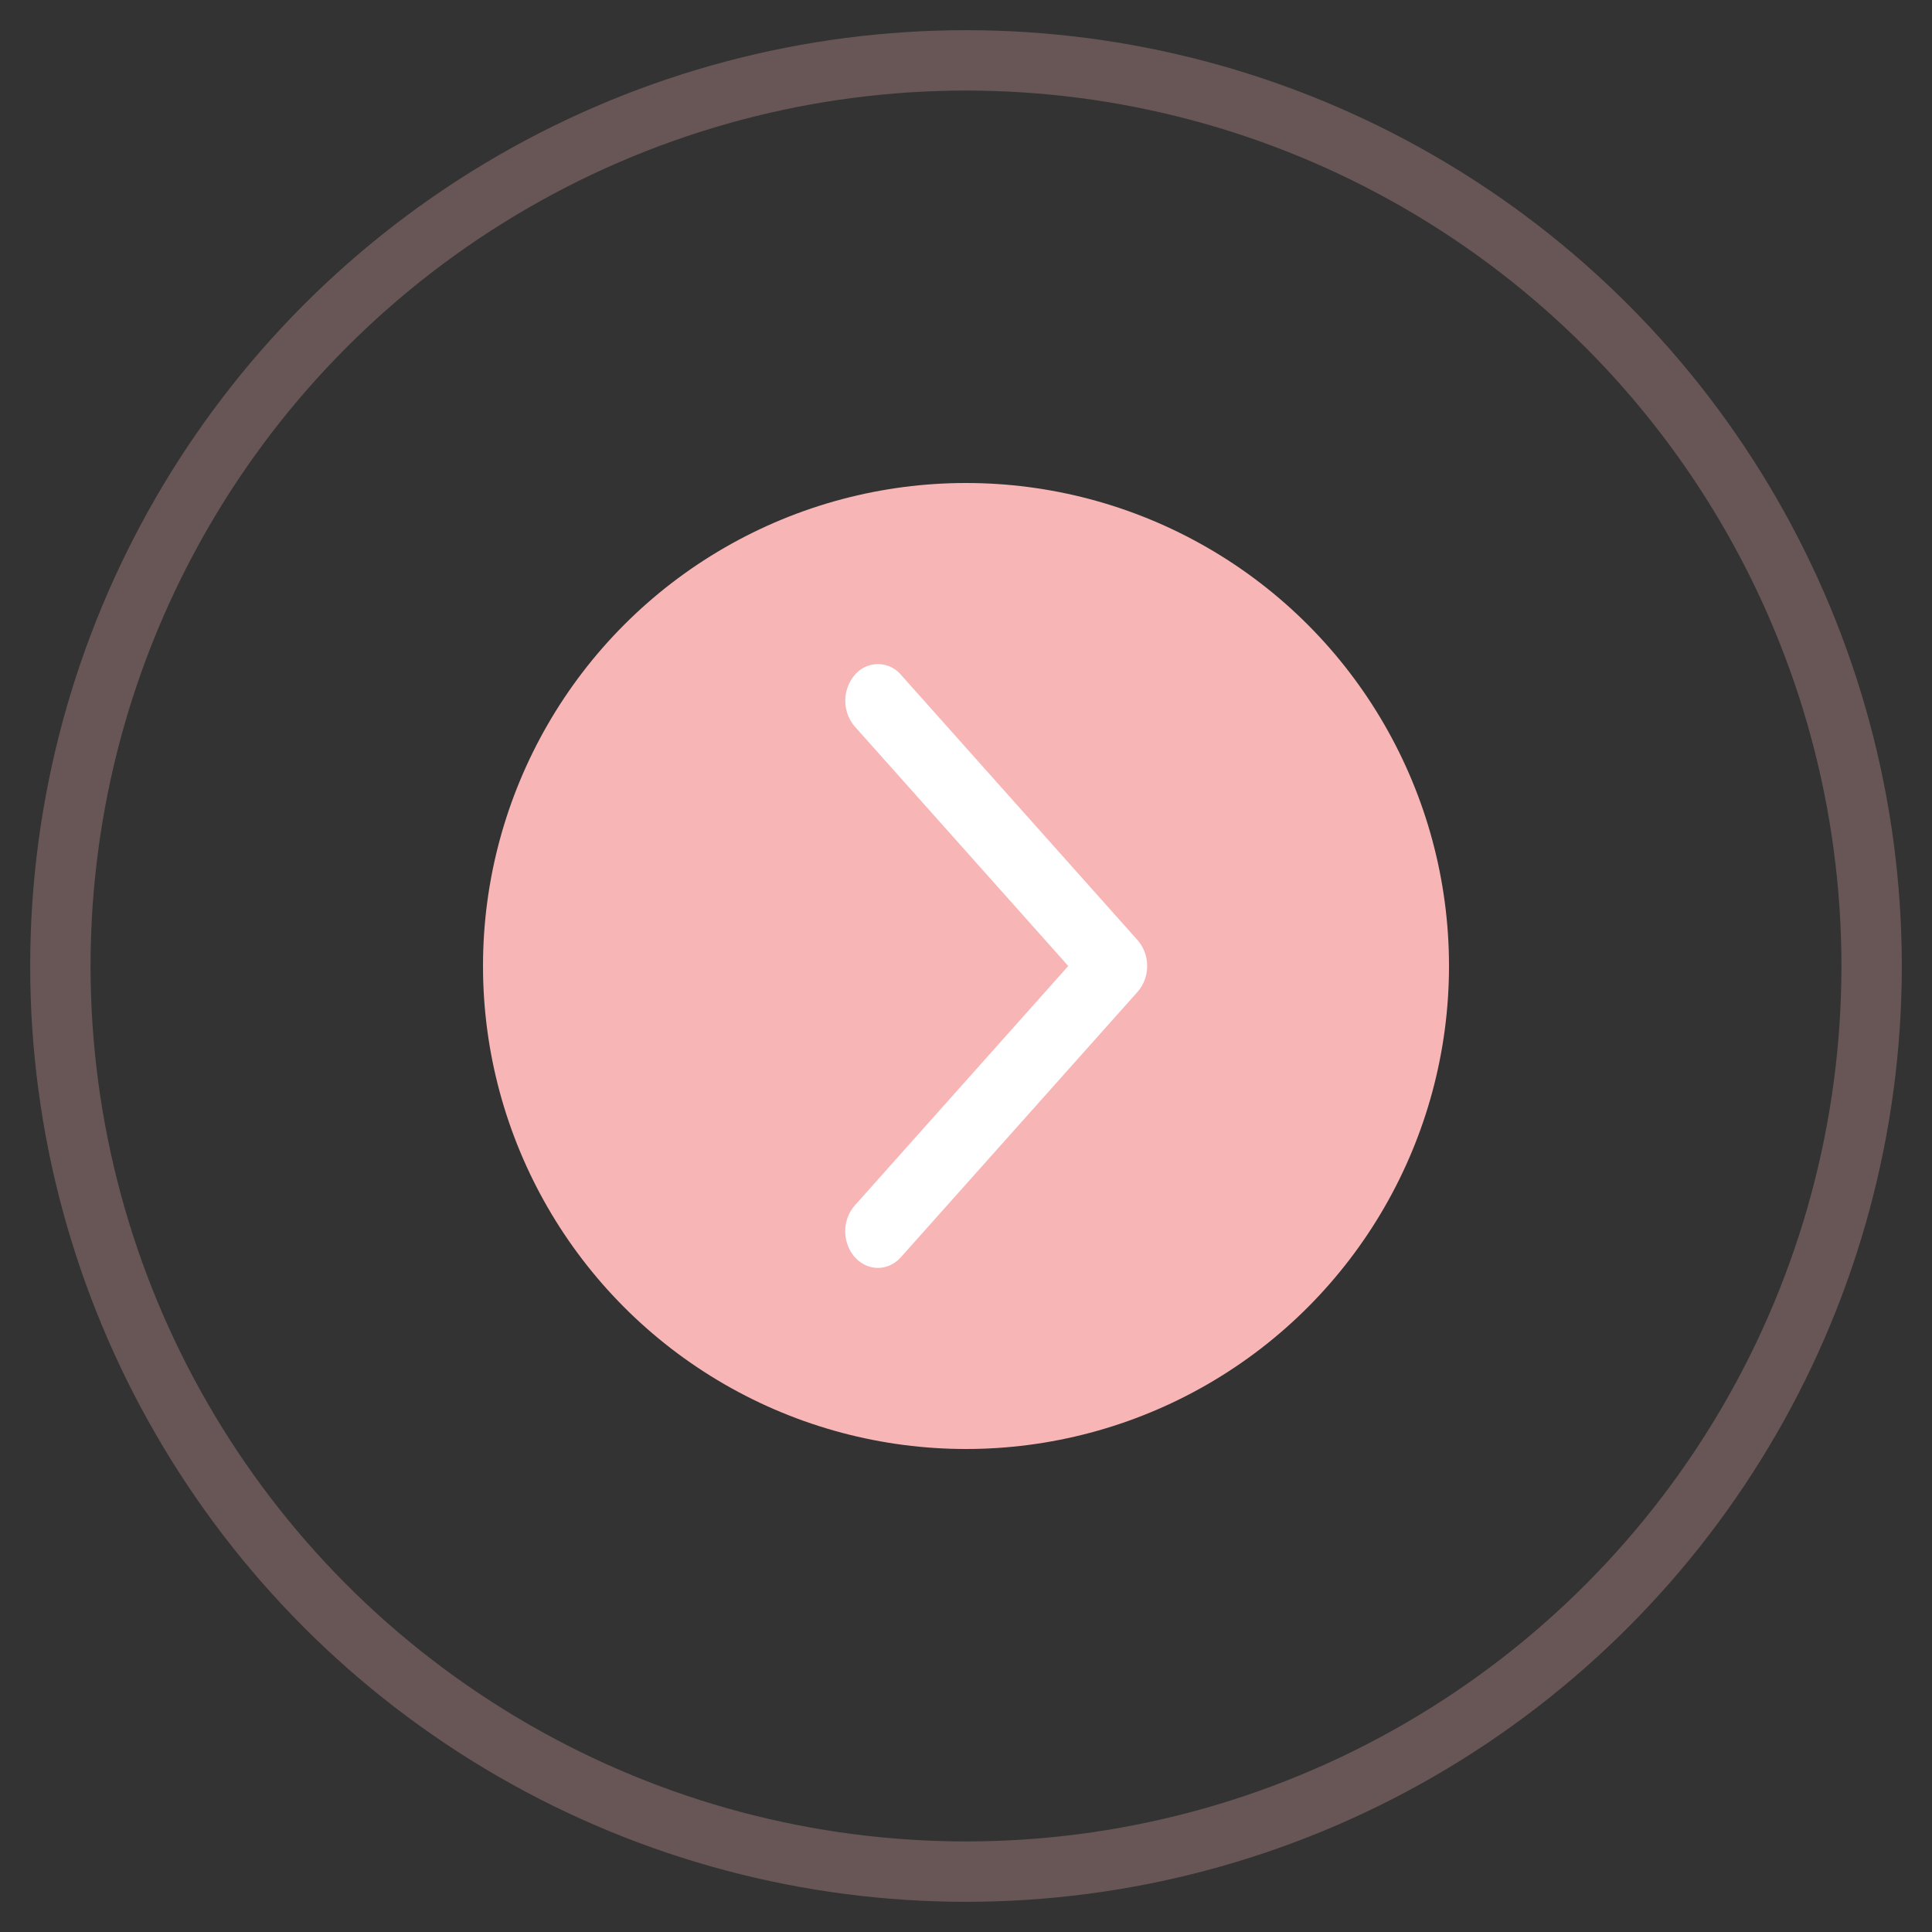
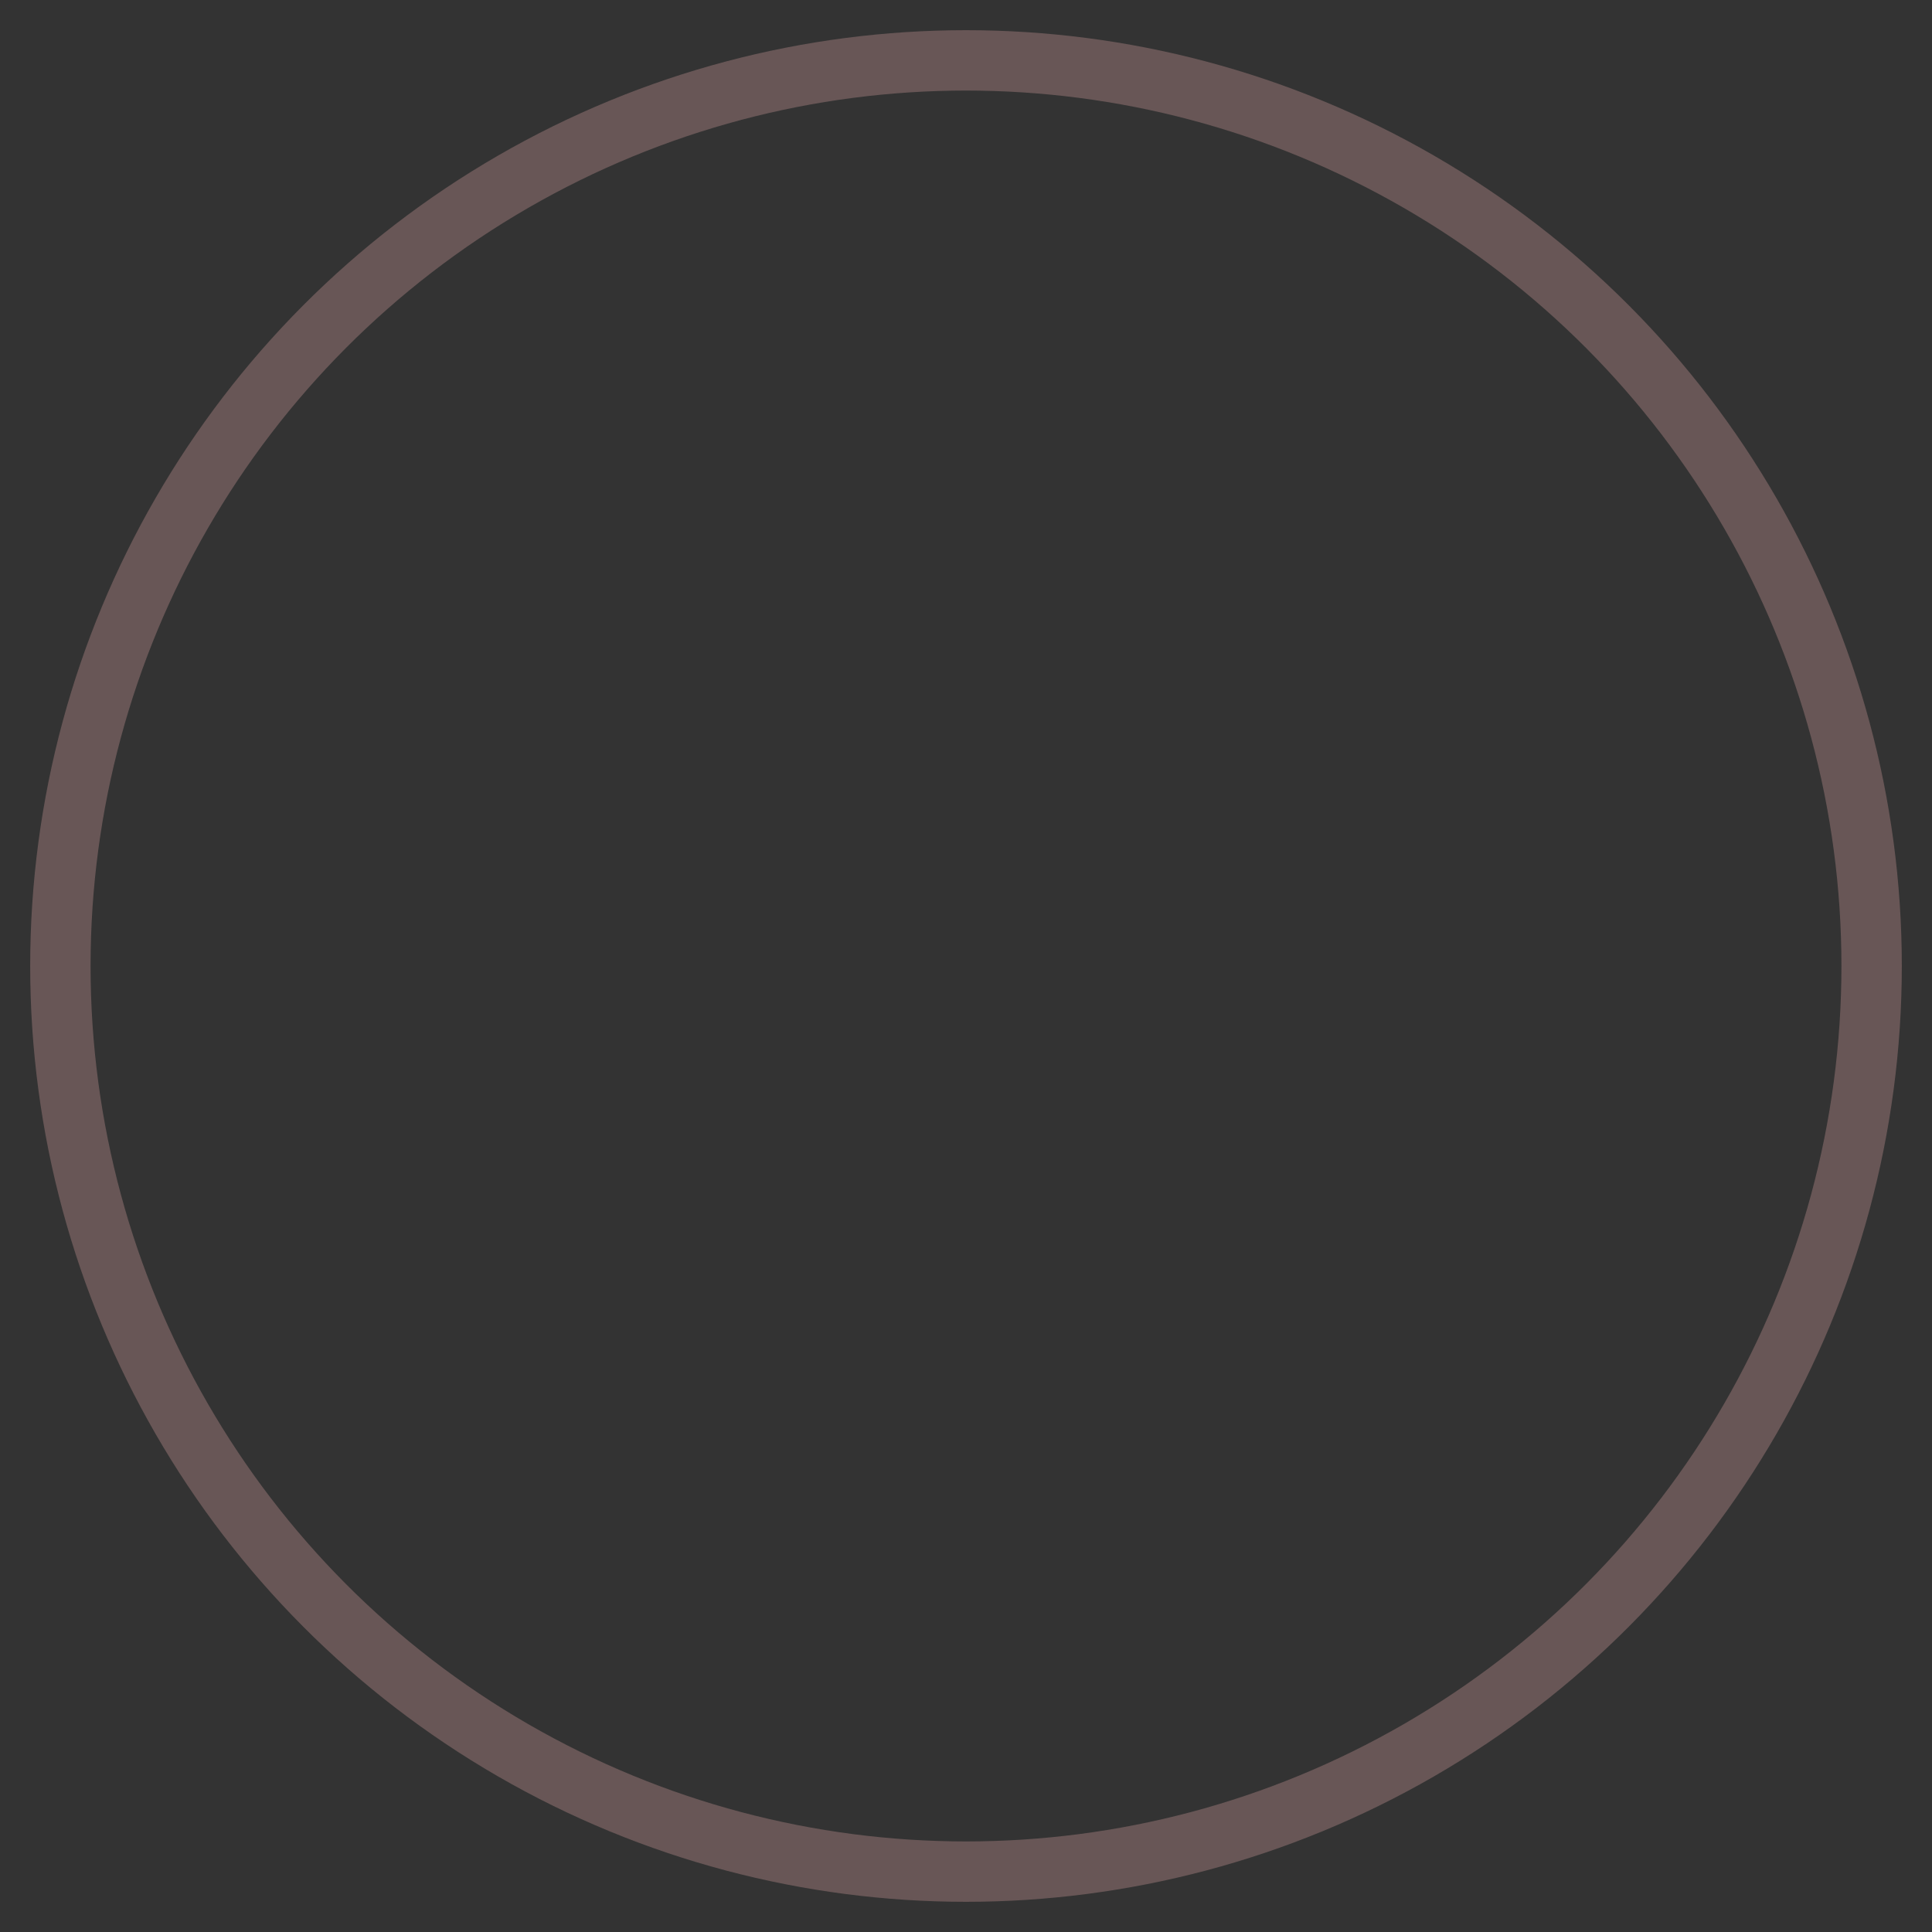
<svg xmlns="http://www.w3.org/2000/svg" width="32" height="32" viewBox="0 0 32 32">
  <rect x="0" y="0" width="32" height="32" fill="#333333" stroke="none" />
  <title>check</title>
  <g transform="translate(1 1)" fill="none" fill-rule="evenodd">
    <circle stroke="#F8B5B5" opacity=".272" cx="15" cy="15" r="15" />
-     <circle fill="#F8B5B5" cx="15" cy="15" r="8" />
-     <path d="M13.159 19.822c.1.114.239.178.382.178.143 0 .28-.064.382-.178l3.918-4.393a.647.647 0 0 0 .159-.43.647.647 0 0 0-.159-.428l-3.917-4.393a.5.5 0 0 0-.765 0 .659.659 0 0 0 0 .857L16.694 15l-3.535 3.965a.645.645 0 0 0-.159.428c0 .161.057.316.159.43z" fill="#FFF" fill-rule="nonzero" />
  </g>
</svg>